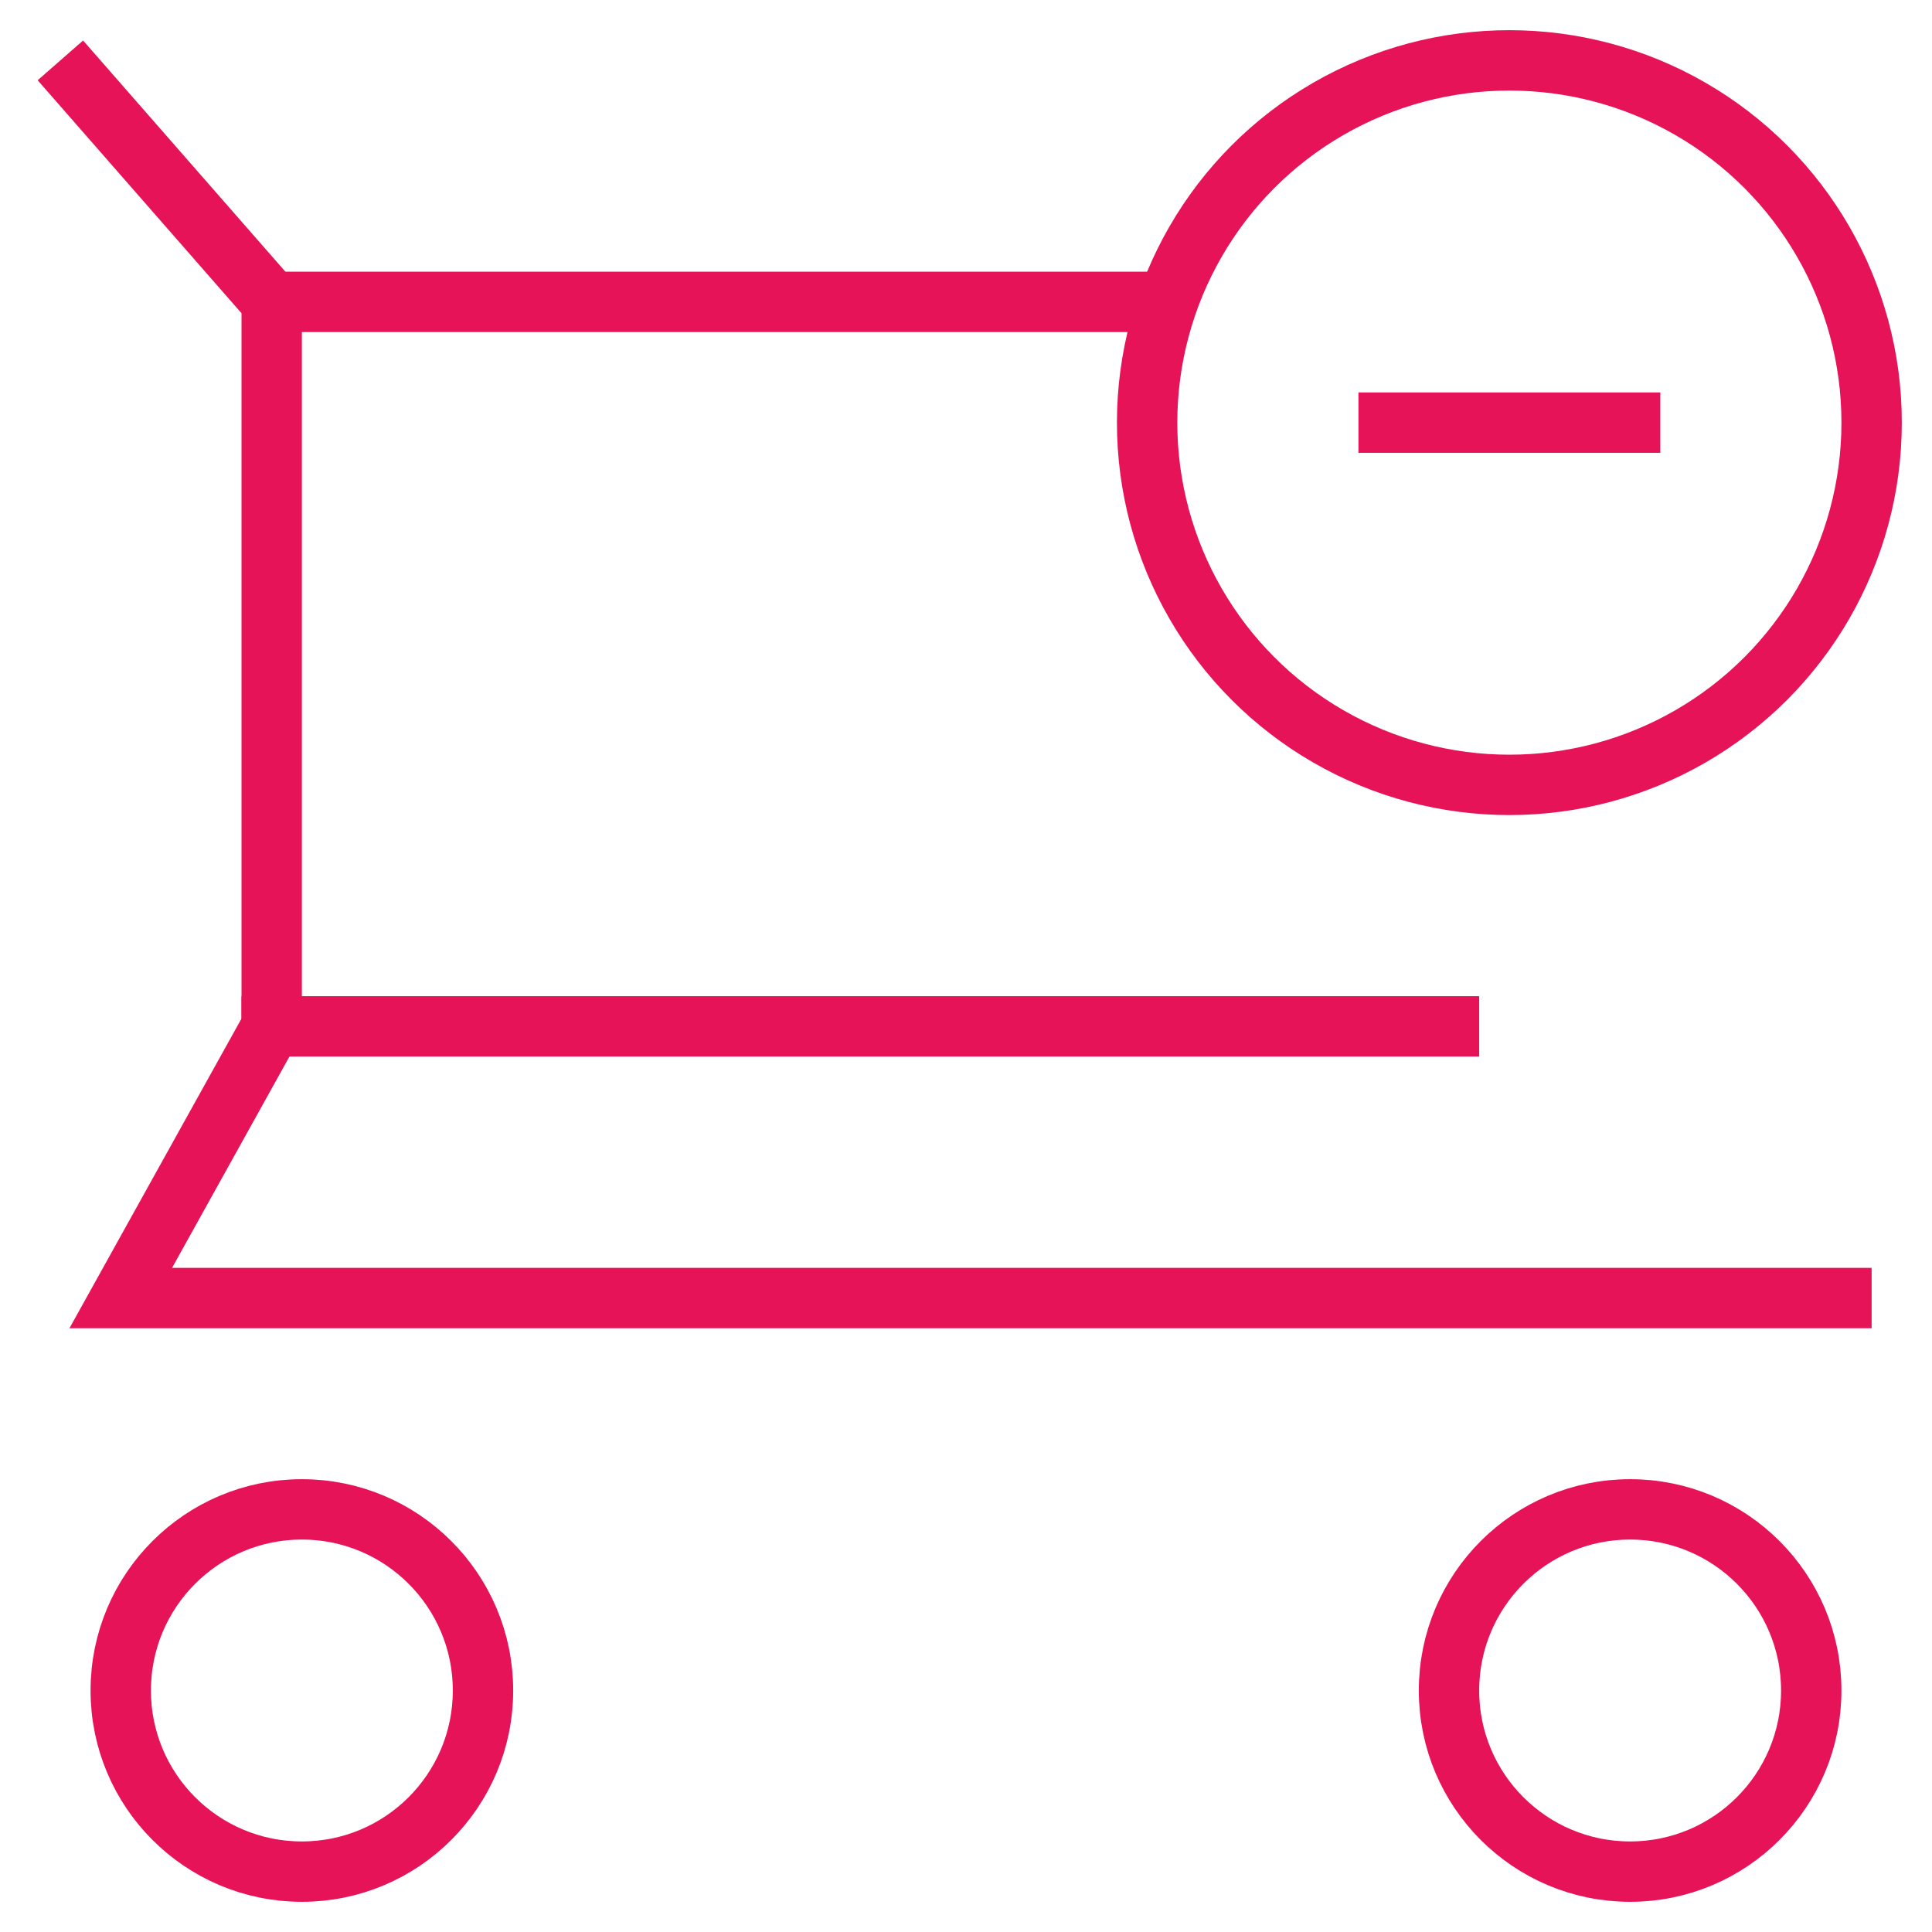
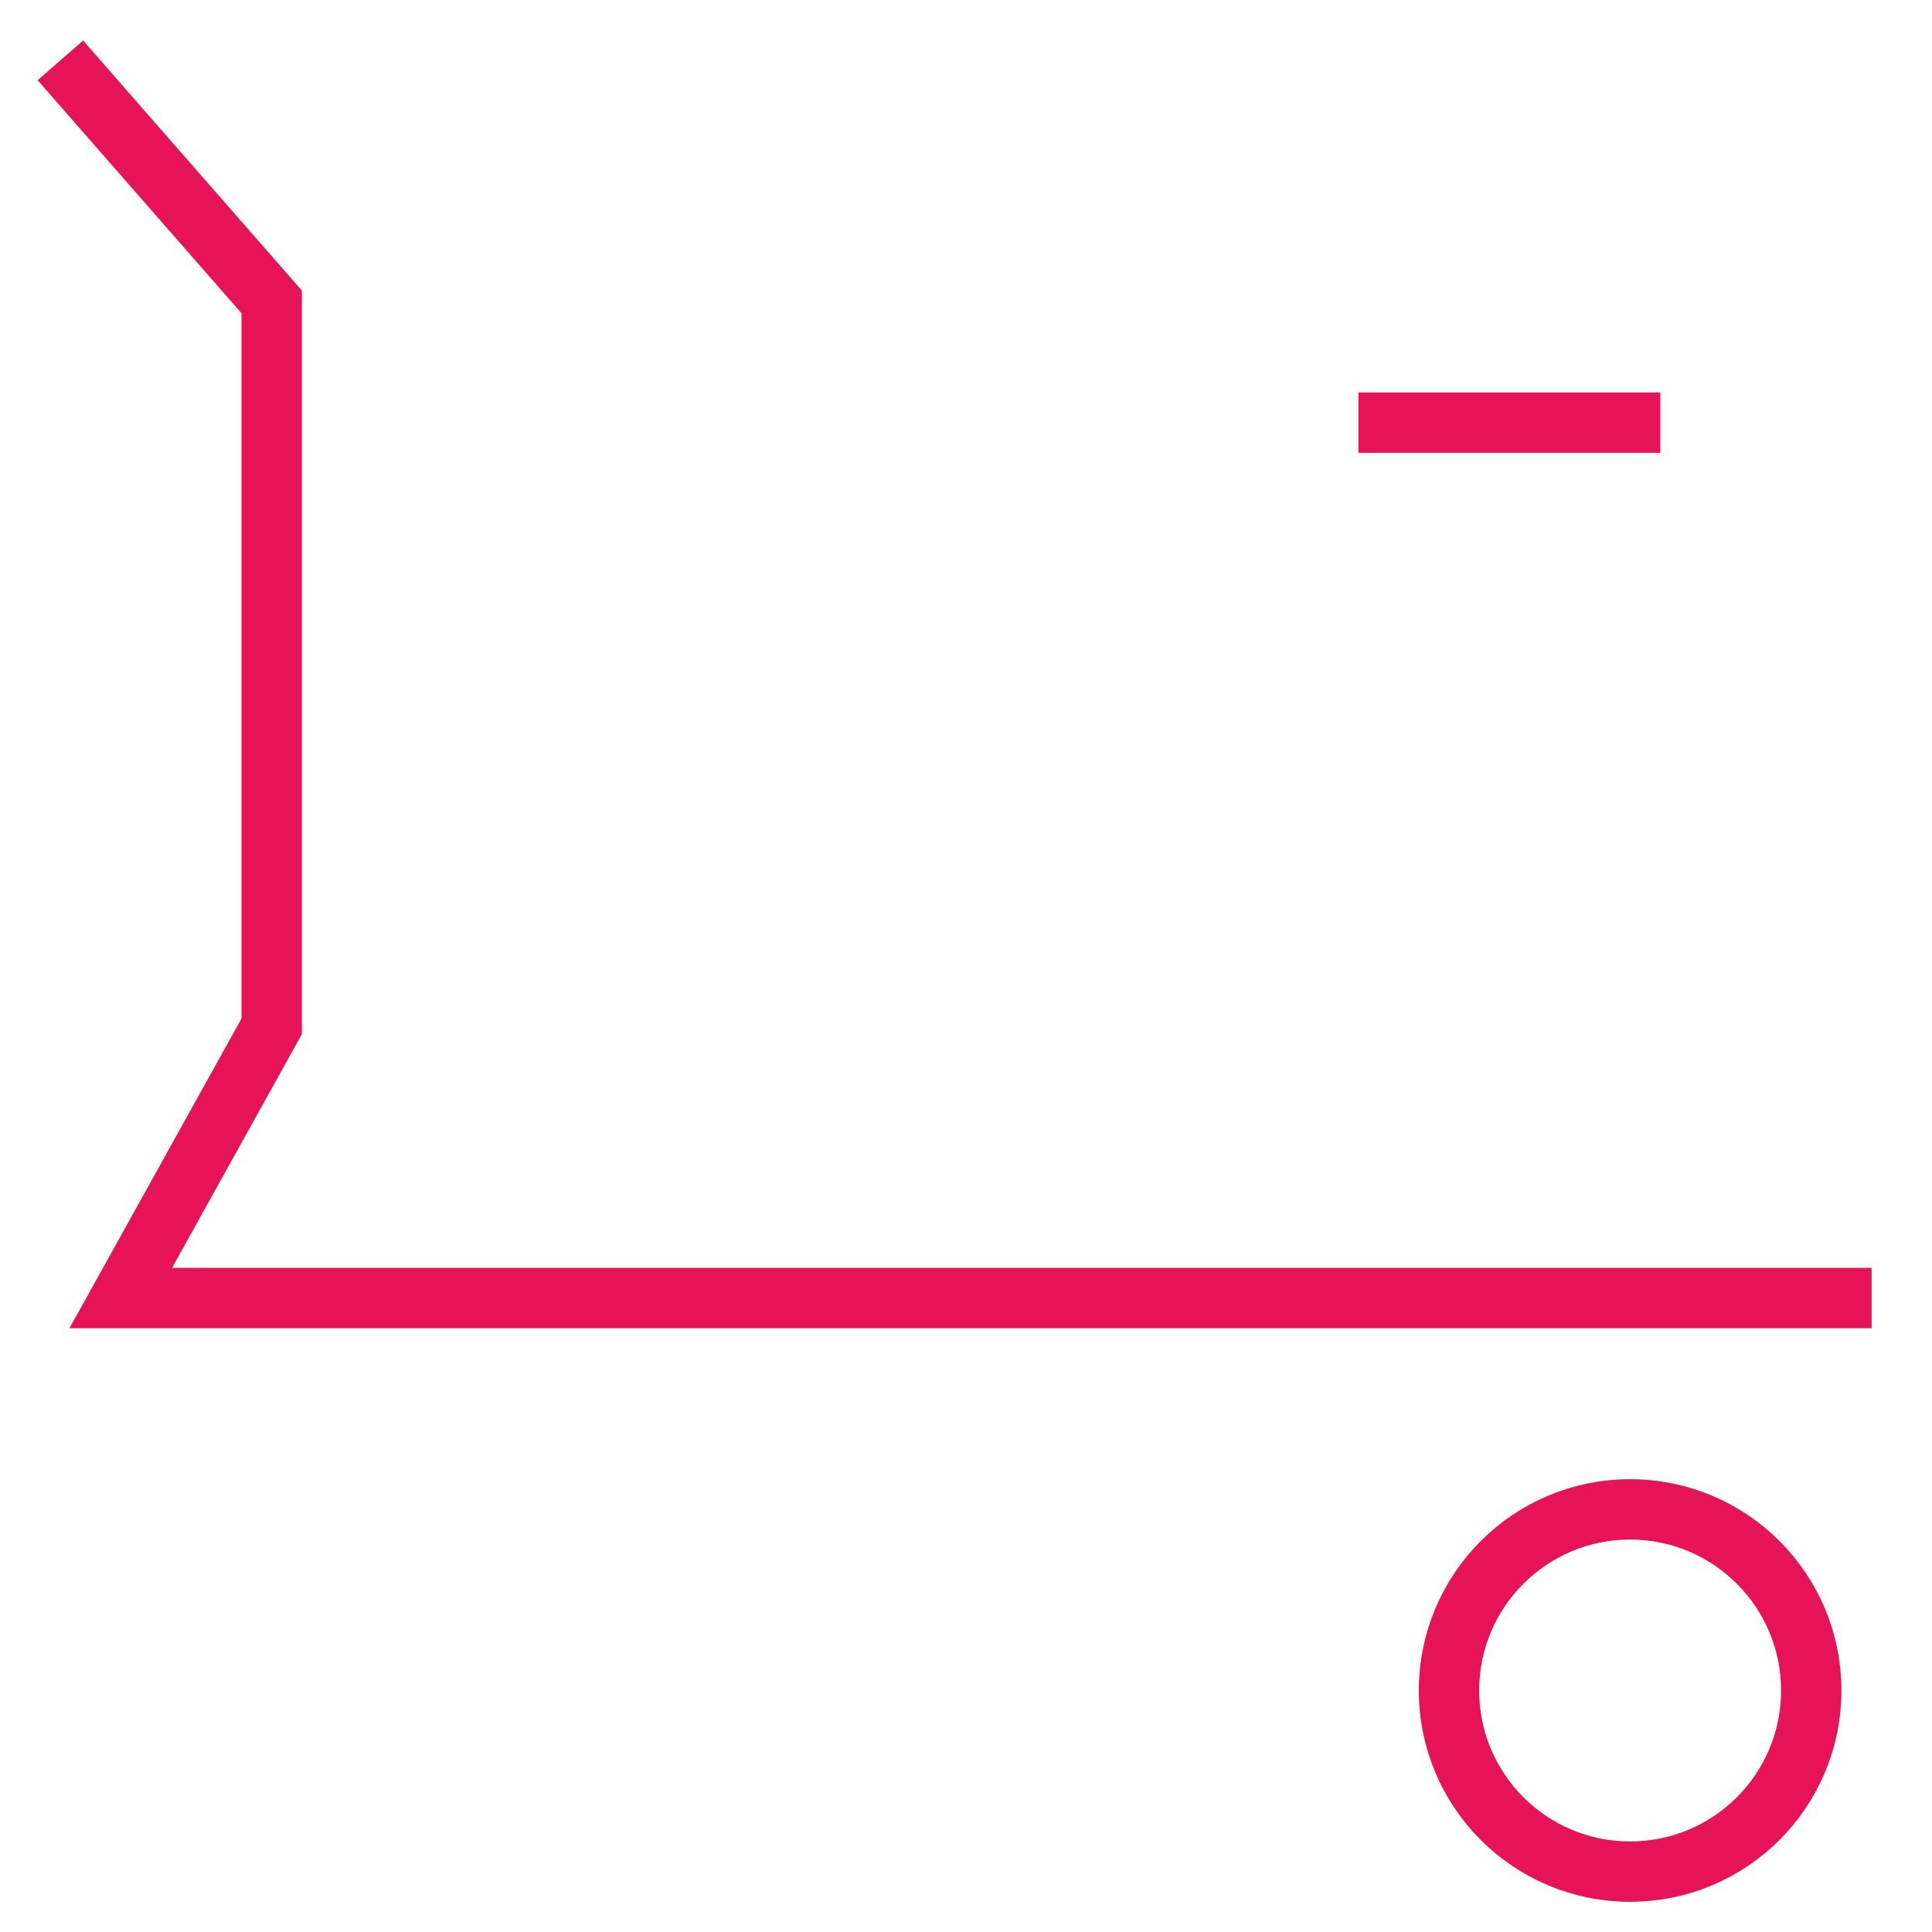
<svg xmlns="http://www.w3.org/2000/svg" x="0px" y="0px" width="64px" height="64px" viewBox="0 0 64 64">
  <g stroke-width="2" transform="translate(0, 0)">
-     <circle data-color="color-2" fill="none" stroke="#e71358" stroke-width="2" stroke-linecap="square" stroke-miterlimit="10" cx="10" cy="56" r="6" stroke-linejoin="miter" />
    <circle data-color="color-2" fill="none" stroke="#e71358" stroke-width="2" stroke-linecap="square" stroke-miterlimit="10" cx="54" cy="56" r="6" stroke-linejoin="miter" />
    <polyline data-cap="butt" fill="none" stroke="#e71358" stroke-width="2" stroke-miterlimit="10" points="2,2 9,10 9,34 4,43 62,43   " stroke-linejoin="miter" stroke-linecap="butt" />
-     <line fill="none" stroke="#e71358" stroke-width="2" stroke-linecap="square" stroke-miterlimit="10" x1="48" y1="34" x2="9" y2="34" stroke-linejoin="miter" />
-     <line data-cap="butt" fill="none" stroke="#e71358" stroke-width="2" stroke-miterlimit="10" x1="9" y1="10" x2="38.683" y2="10" stroke-linejoin="miter" stroke-linecap="butt" />
-     <circle data-color="color-2" fill="none" stroke="#e71358" stroke-width="2" stroke-linecap="square" stroke-miterlimit="10" cx="50" cy="14" r="12" stroke-linejoin="miter" />
    <line data-color="color-2" fill="none" stroke="#e71358" stroke-width="2" stroke-linecap="square" stroke-miterlimit="10" x1="46" y1="14" x2="54" y2="14" stroke-linejoin="miter" />
  </g>
</svg>